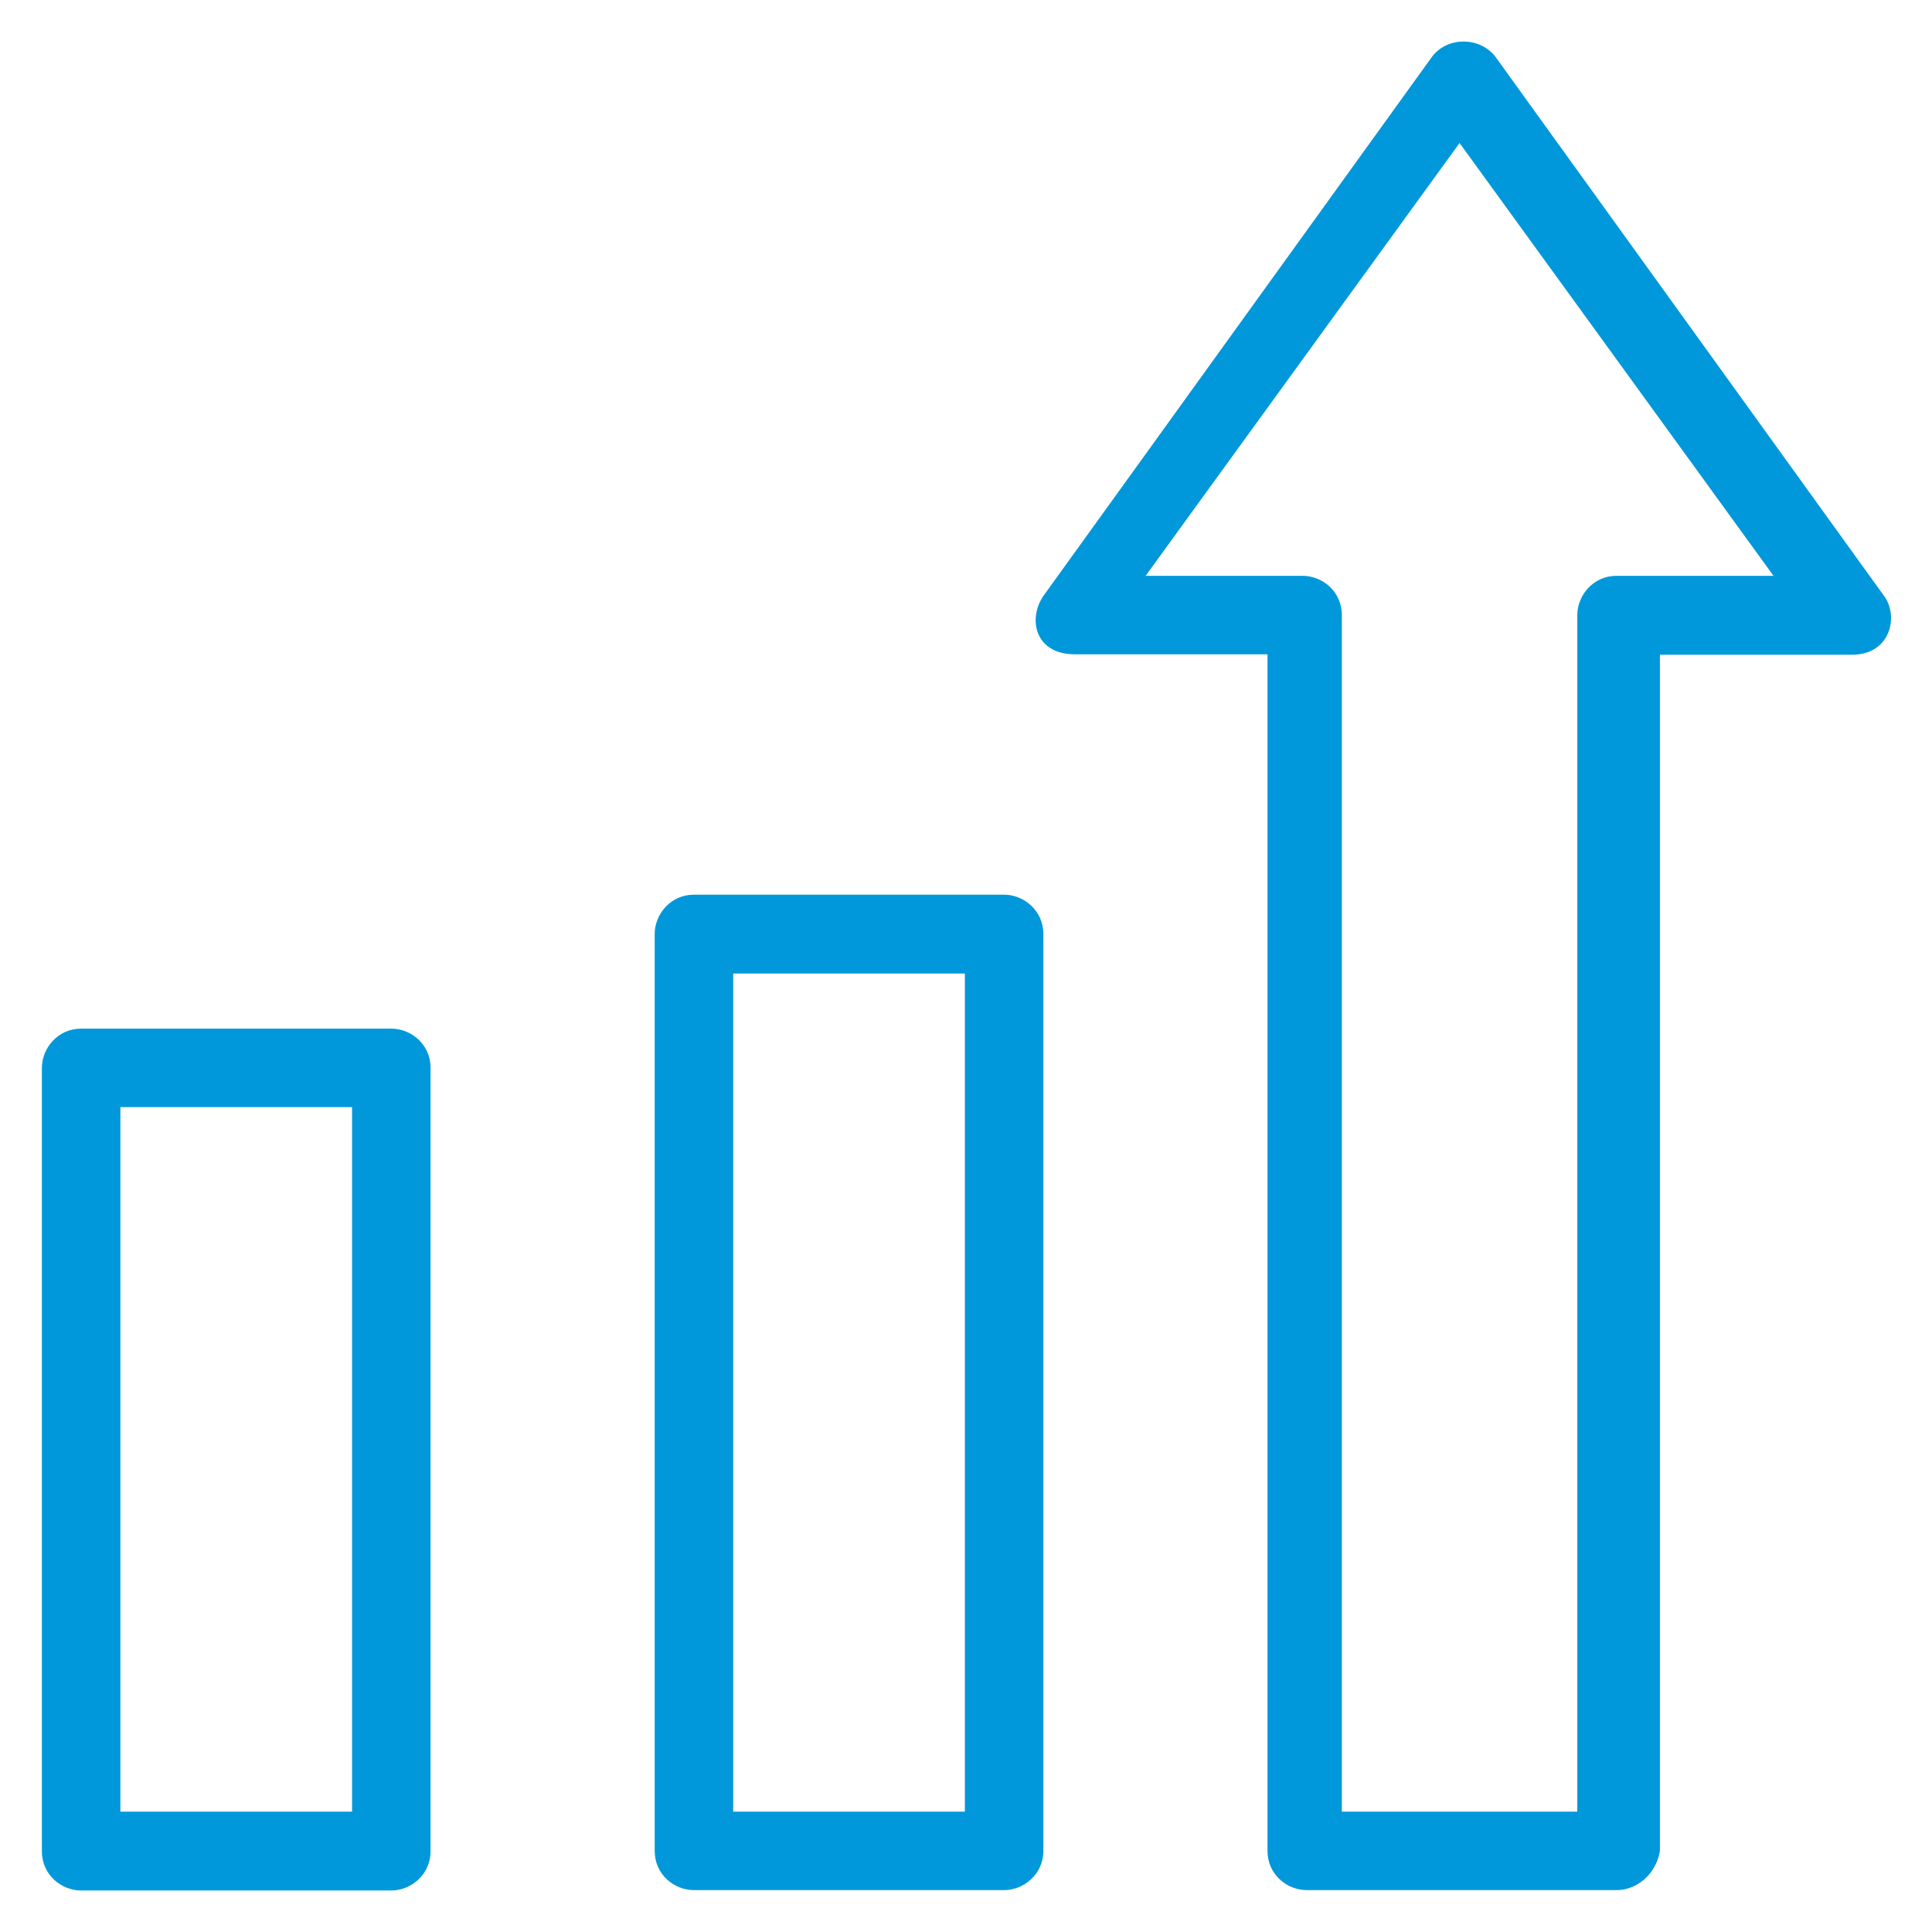
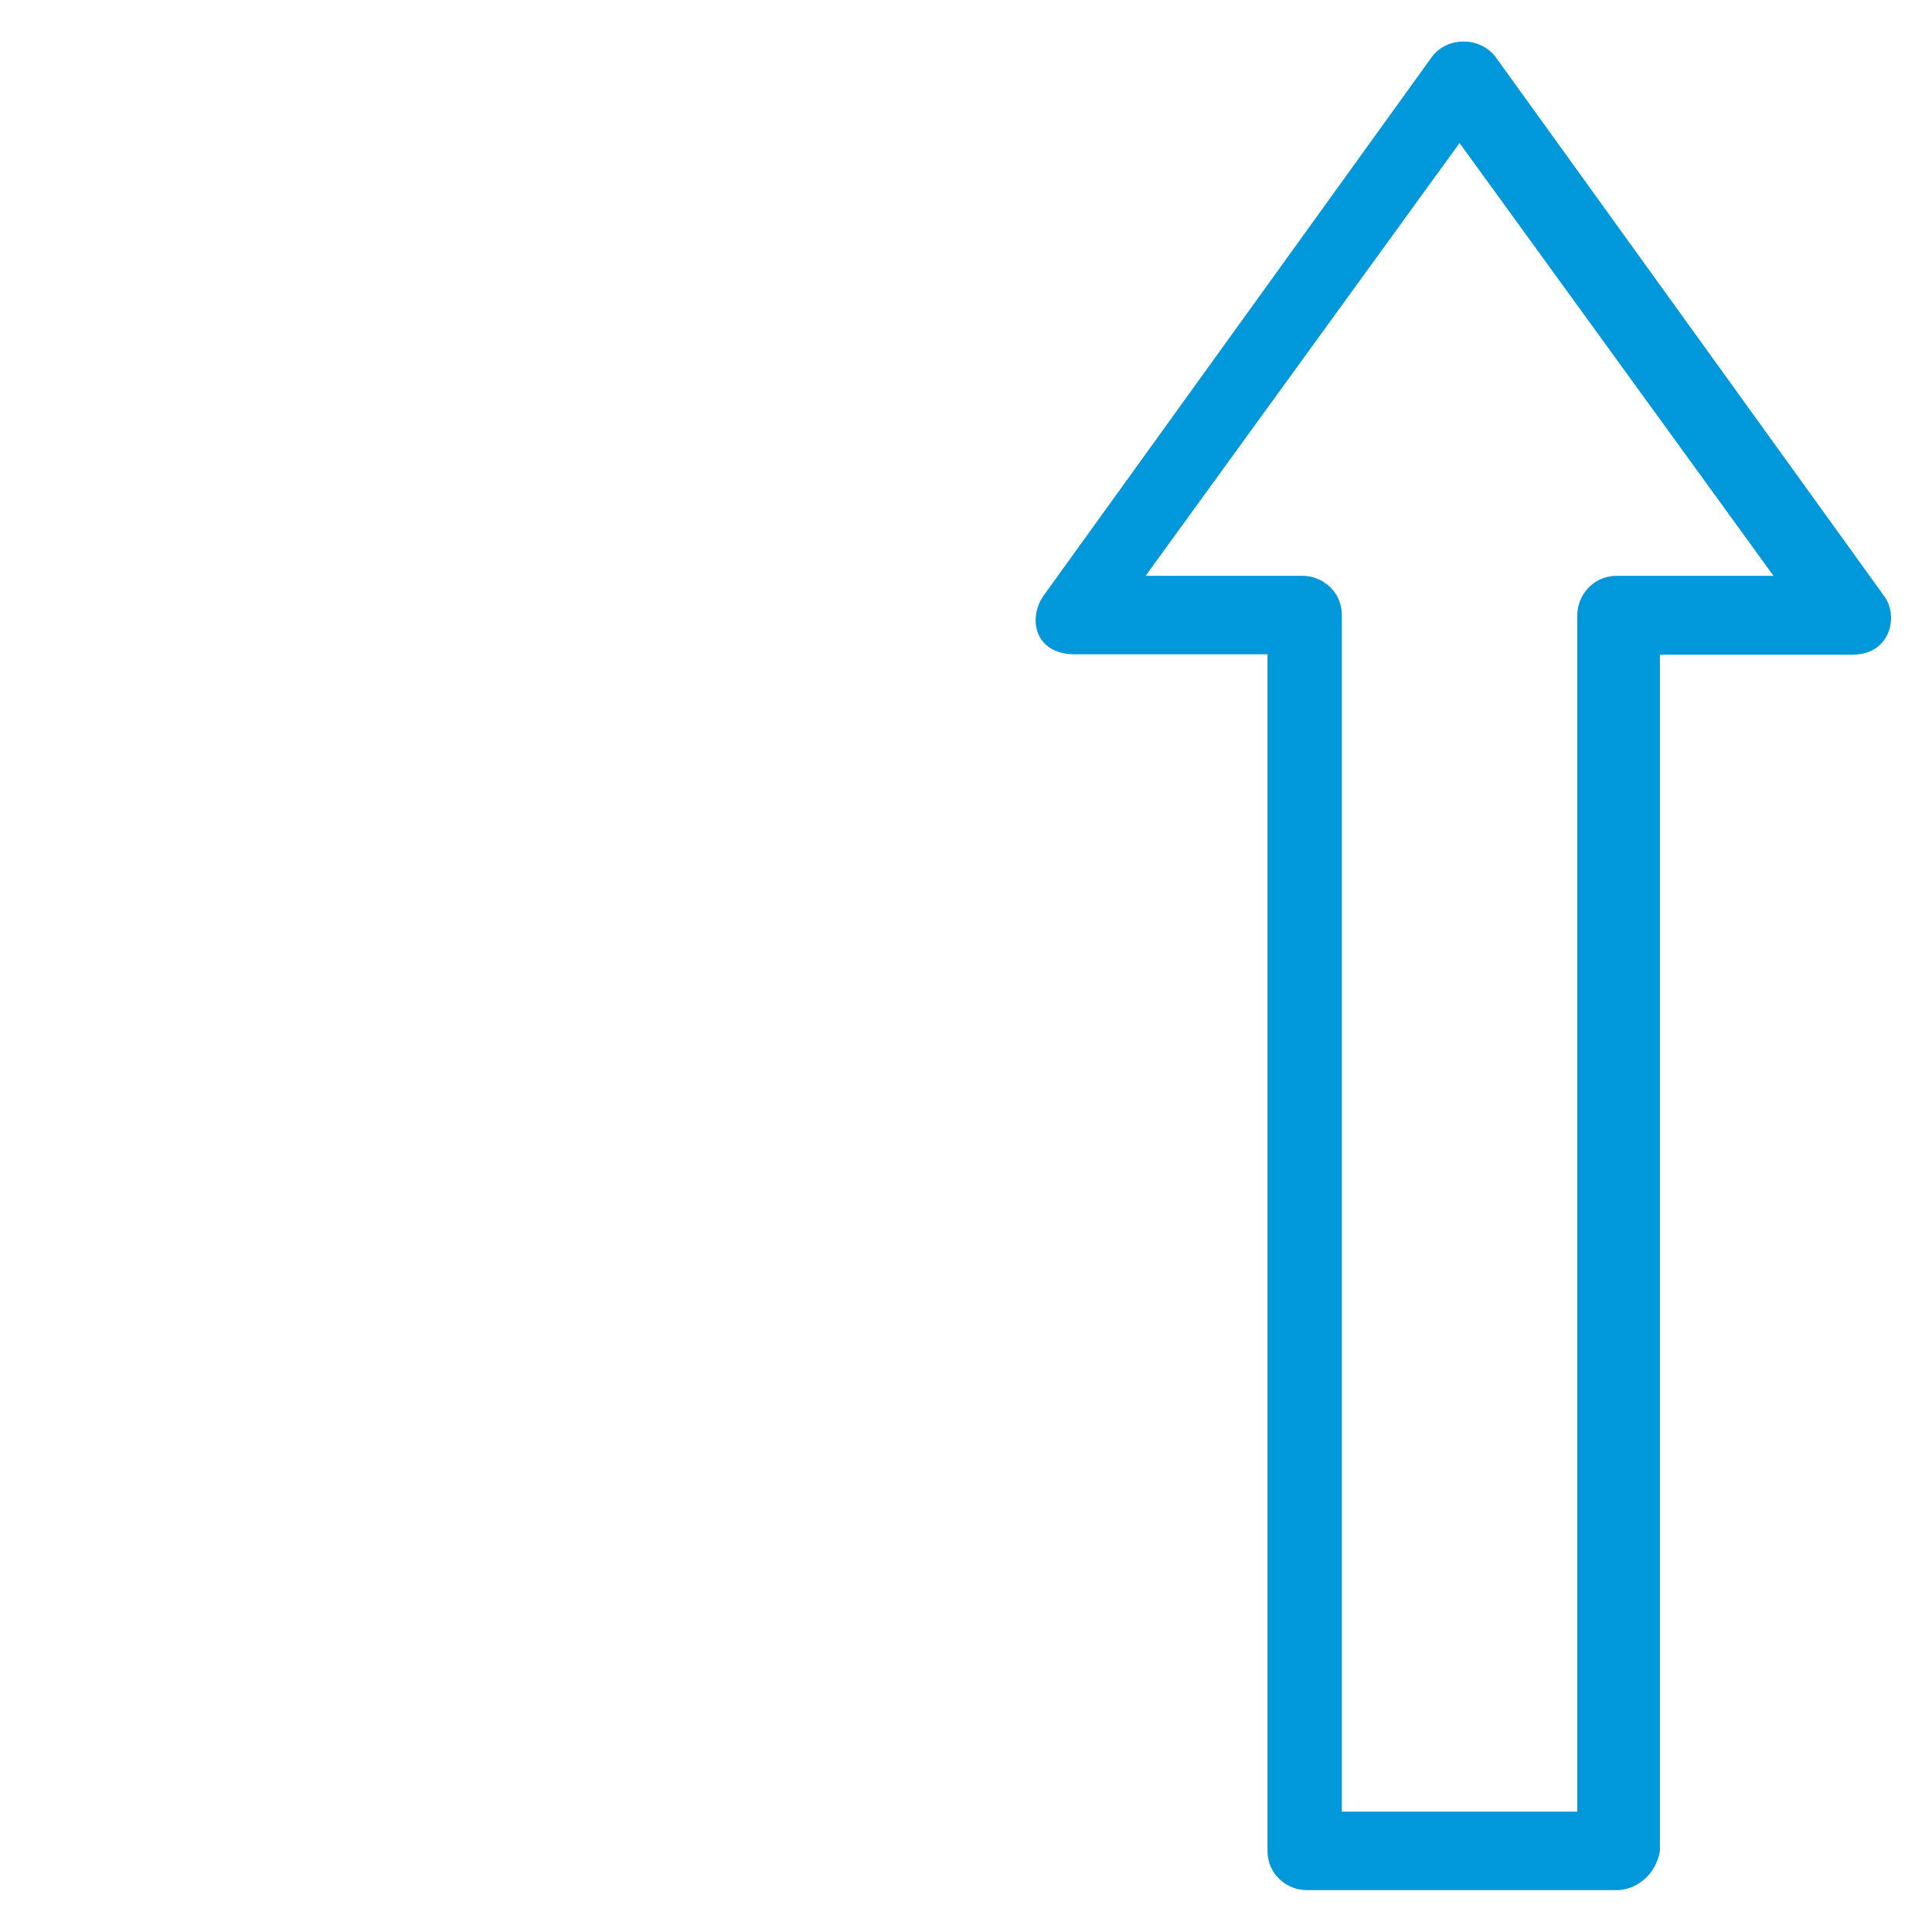
<svg xmlns="http://www.w3.org/2000/svg" version="1.1" id="Ebene_1" x="0px" y="0px" width="512px" height="512px" viewBox="0 0 512 512" enable-background="new 0 0 512 512" xml:space="preserve">
  <g>
    <g>
-       <path fill="#0098DA" d="M266.1,237.1h-82.2c-6.2,0-10.4,5.2-10.4,10.4v243c0,6.3,5.2,10.4,10.4,10.4h82.2    c5.2,0,10.4-4.2,10.4-10.4v-243C276.5,241.3,271.3,237.1,266.1,237.1z M255.7,480.1h-61.4V258h61.4V480.1z" />
-       <path fill="#0098DA" d="M103.7,272.6H21.5c-6.2,0-10.4,5.2-10.4,10.4v207.6c0,6.301,5.2,10.4,10.4,10.4h82.2    c5.2,0,10.4-4.2,10.4-10.4V283C114.1,276.7,108.9,272.6,103.7,272.6z M93.3,480.1H31.9V293.4h61.4V480.1z" />
      <path fill="#0098DA" d="M499.2,157.8l-103-142.9c-4.2-5.2-12.5-5.2-16.601,0l-103,142.9c-4.199,5.9-2.6,15.6,8.301,15.6h51v317.1    c0,6.3,5.199,10.4,10.399,10.4h82.2c5.2,0,10.4-4.2,11.4-10.4v-317h51C501.1,173.5,503.3,163.1,499.2,157.8L499.2,157.8z     M428.4,152.6c-6.2,0-10.4,5.2-10.4,10.4v317.1h-61.4h-1V163c0-6.3-5.199-10.4-10.399-10.4H303.6l83.2-114.7L470,152.6H428.4    L428.4,152.6z" />
    </g>
  </g>
</svg>